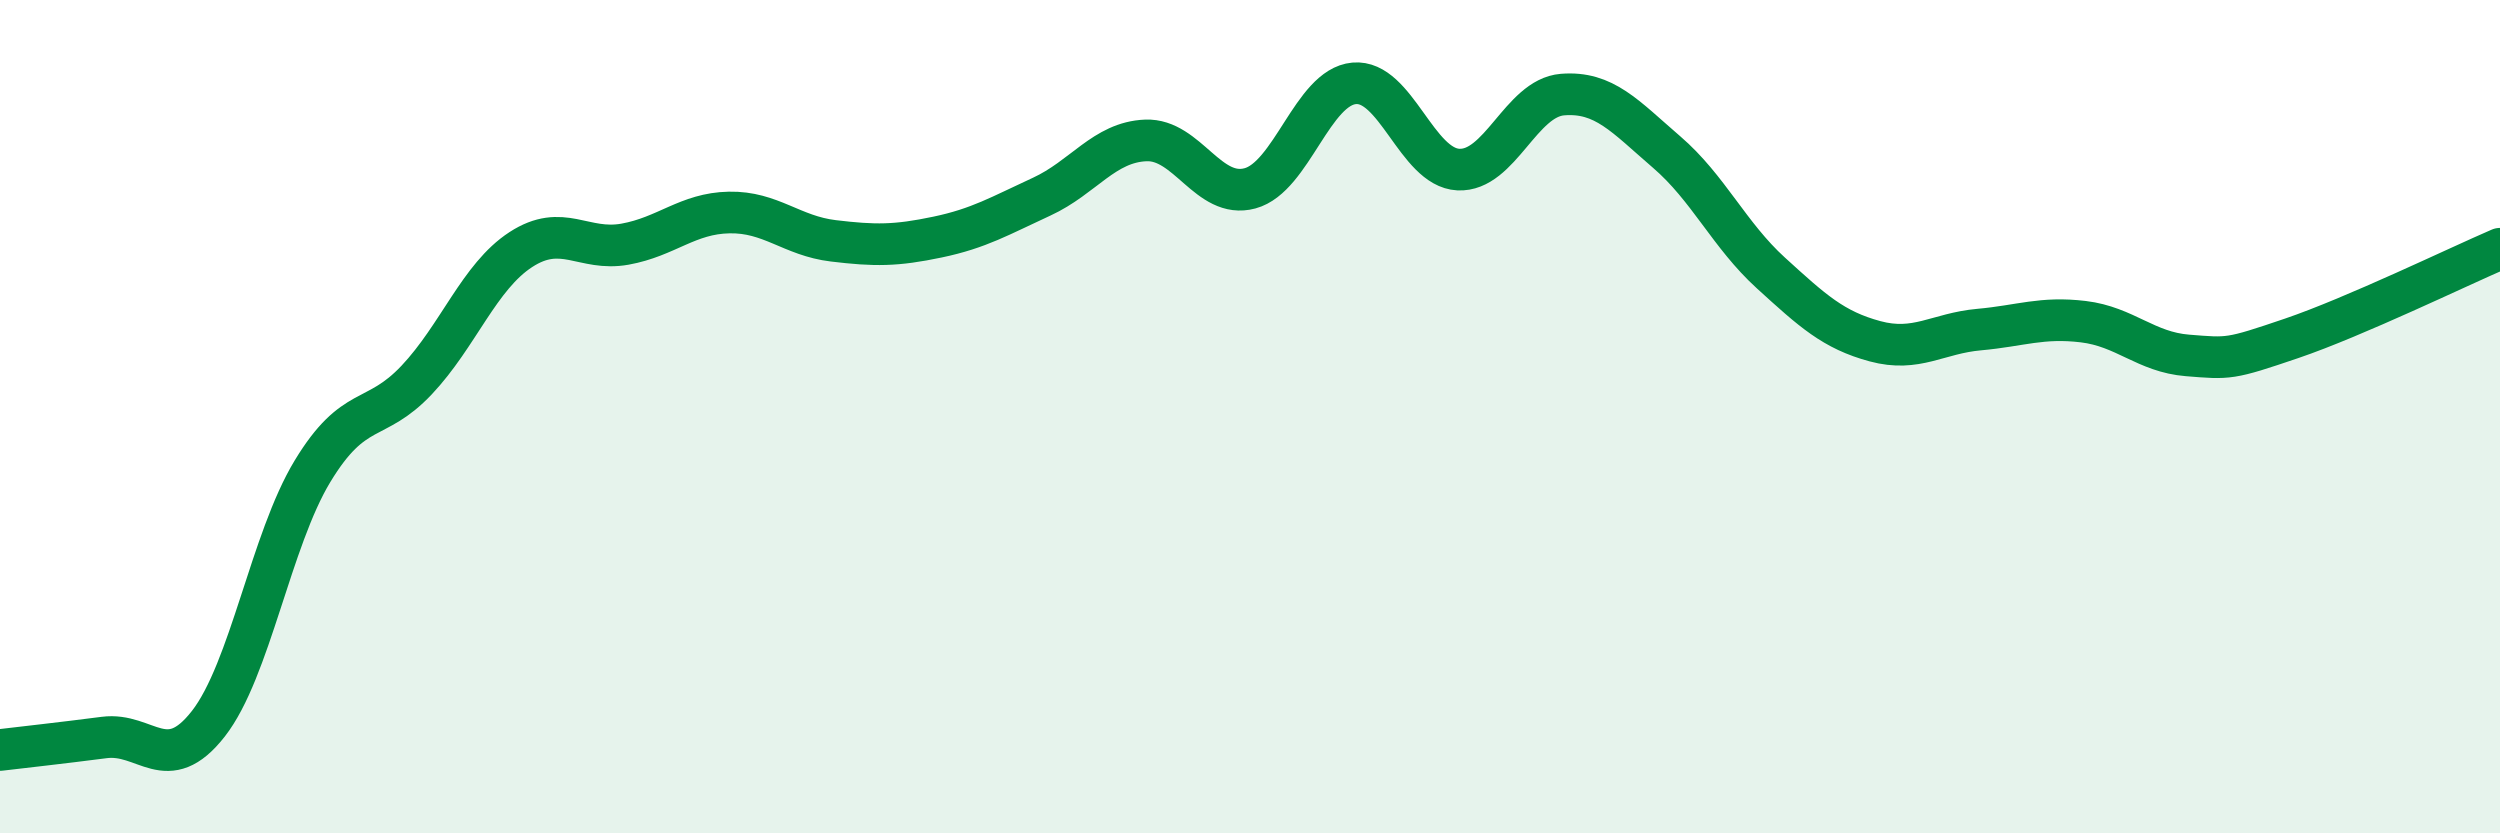
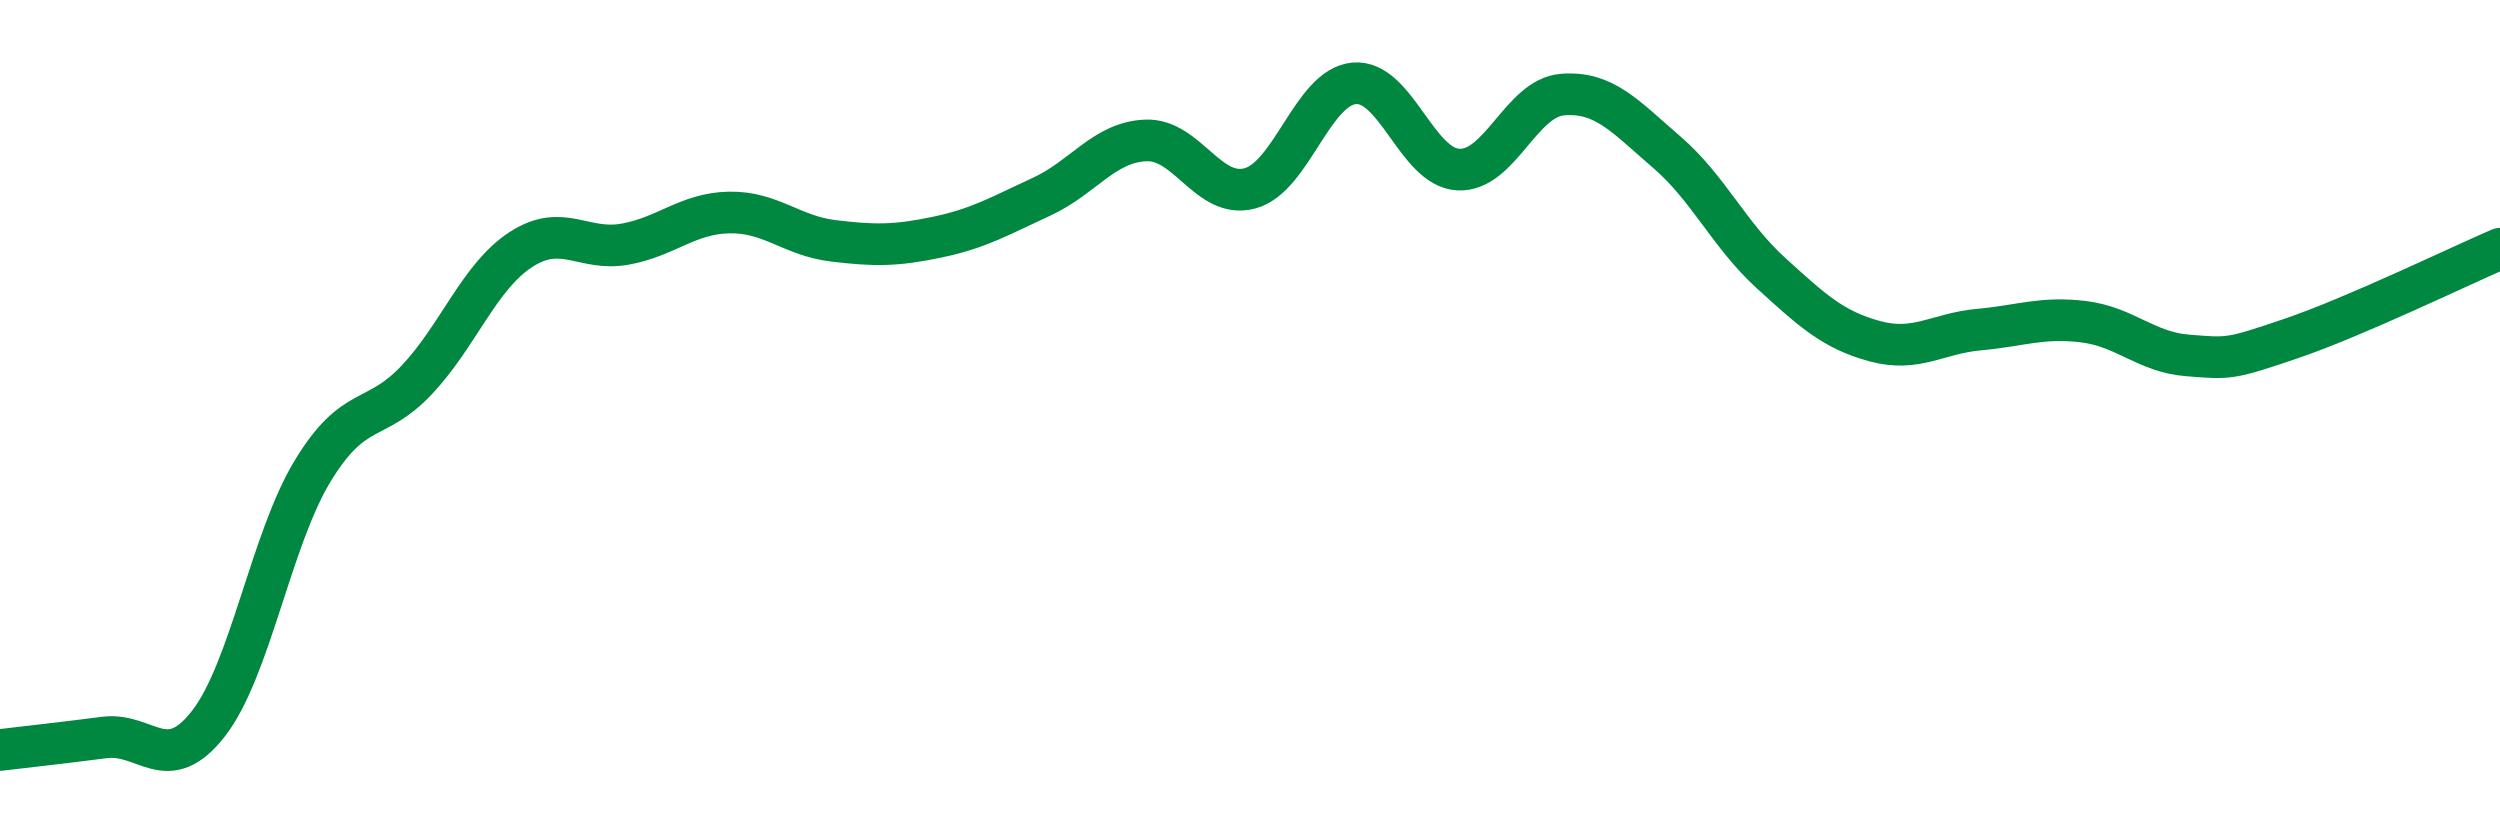
<svg xmlns="http://www.w3.org/2000/svg" width="60" height="20" viewBox="0 0 60 20">
-   <path d="M 0,18 C 0.5,17.94 1.5,17.83 2.5,17.7 C 3.5,17.57 4,18.65 5,17.37 C 6,16.09 6.5,12.96 7.5,11.31 C 8.5,9.66 9,10.18 10,9.12 C 11,8.06 11.5,6.64 12.5,5.99 C 13.5,5.34 14,6.04 15,5.86 C 16,5.68 16.5,5.12 17.5,5.1 C 18.5,5.08 19,5.66 20,5.78 C 21,5.9 21.5,5.9 22.5,5.69 C 23.5,5.48 24,5.18 25,4.72 C 26,4.26 26.5,3.41 27.5,3.37 C 28.5,3.33 29,4.79 30,4.52 C 31,4.25 31.5,2.09 32.5,2 C 33.5,1.91 34,4.02 35,4.07 C 36,4.12 36.5,2.35 37.5,2.27 C 38.5,2.19 39,2.79 40,3.65 C 41,4.51 41.5,5.64 42.5,6.55 C 43.5,7.46 44,7.92 45,8.19 C 46,8.46 46.5,8 47.5,7.91 C 48.5,7.82 49,7.6 50,7.72 C 51,7.84 51.5,8.45 52.5,8.53 C 53.5,8.61 53.5,8.63 55,8.12 C 56.5,7.61 59,6.4 60,5.97L60 20L0 20Z" fill="#008740" opacity="0.1" stroke-linecap="round" stroke-linejoin="round" />
  <path d="M 0,18 C 0.5,17.94 1.5,17.83 2.5,17.7 C 3.5,17.57 4,18.65 5,17.37 C 6,16.09 6.5,12.96 7.5,11.31 C 8.5,9.66 9,10.18 10,9.12 C 11,8.06 11.5,6.64 12.5,5.99 C 13.5,5.34 14,6.04 15,5.86 C 16,5.68 16.5,5.12 17.5,5.1 C 18.5,5.08 19,5.66 20,5.78 C 21,5.9 21.5,5.9 22.5,5.69 C 23.5,5.48 24,5.18 25,4.72 C 26,4.26 26.5,3.41 27.5,3.37 C 28.5,3.33 29,4.79 30,4.52 C 31,4.25 31.5,2.09 32.5,2 C 33.5,1.91 34,4.02 35,4.07 C 36,4.12 36.5,2.35 37.5,2.27 C 38.5,2.19 39,2.79 40,3.65 C 41,4.51 41.5,5.64 42.5,6.55 C 43.5,7.46 44,7.92 45,8.19 C 46,8.46 46.5,8 47.5,7.91 C 48.5,7.82 49,7.6 50,7.72 C 51,7.84 51.5,8.45 52.5,8.53 C 53.5,8.61 53.5,8.63 55,8.12 C 56.5,7.61 59,6.4 60,5.97" stroke="#008740" stroke-width="1" fill="none" stroke-linecap="round" stroke-linejoin="round" />
</svg>